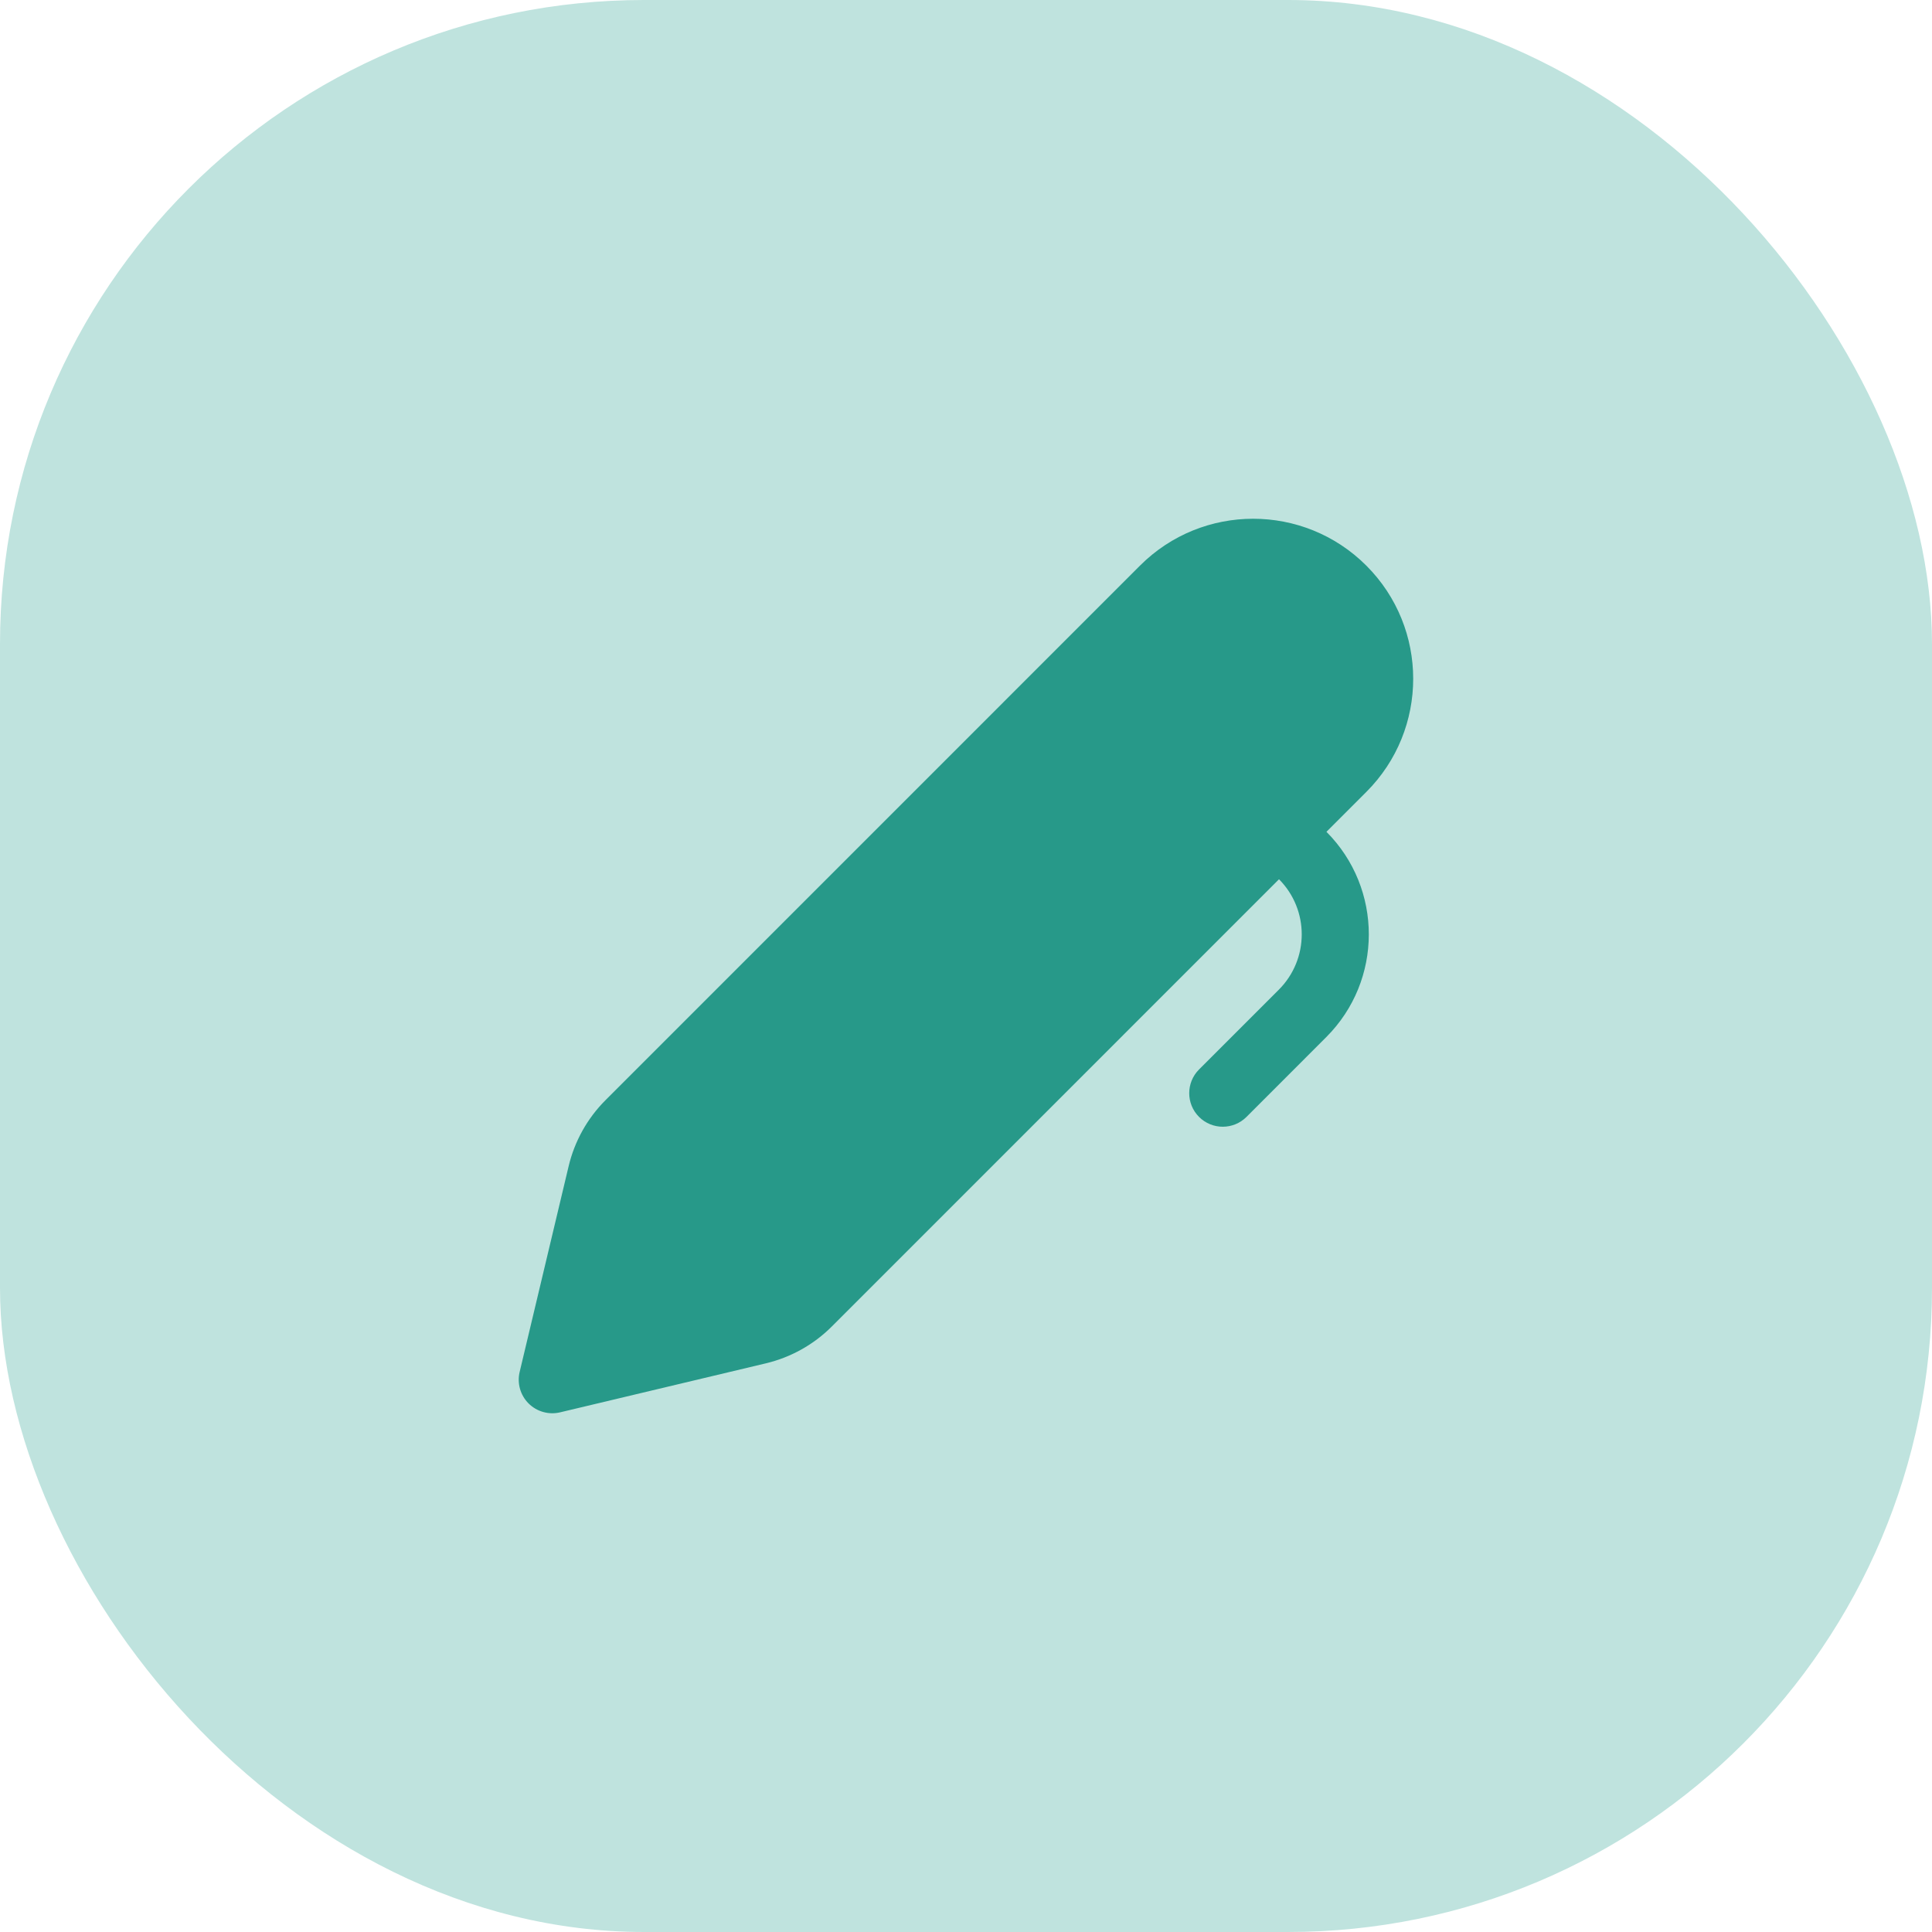
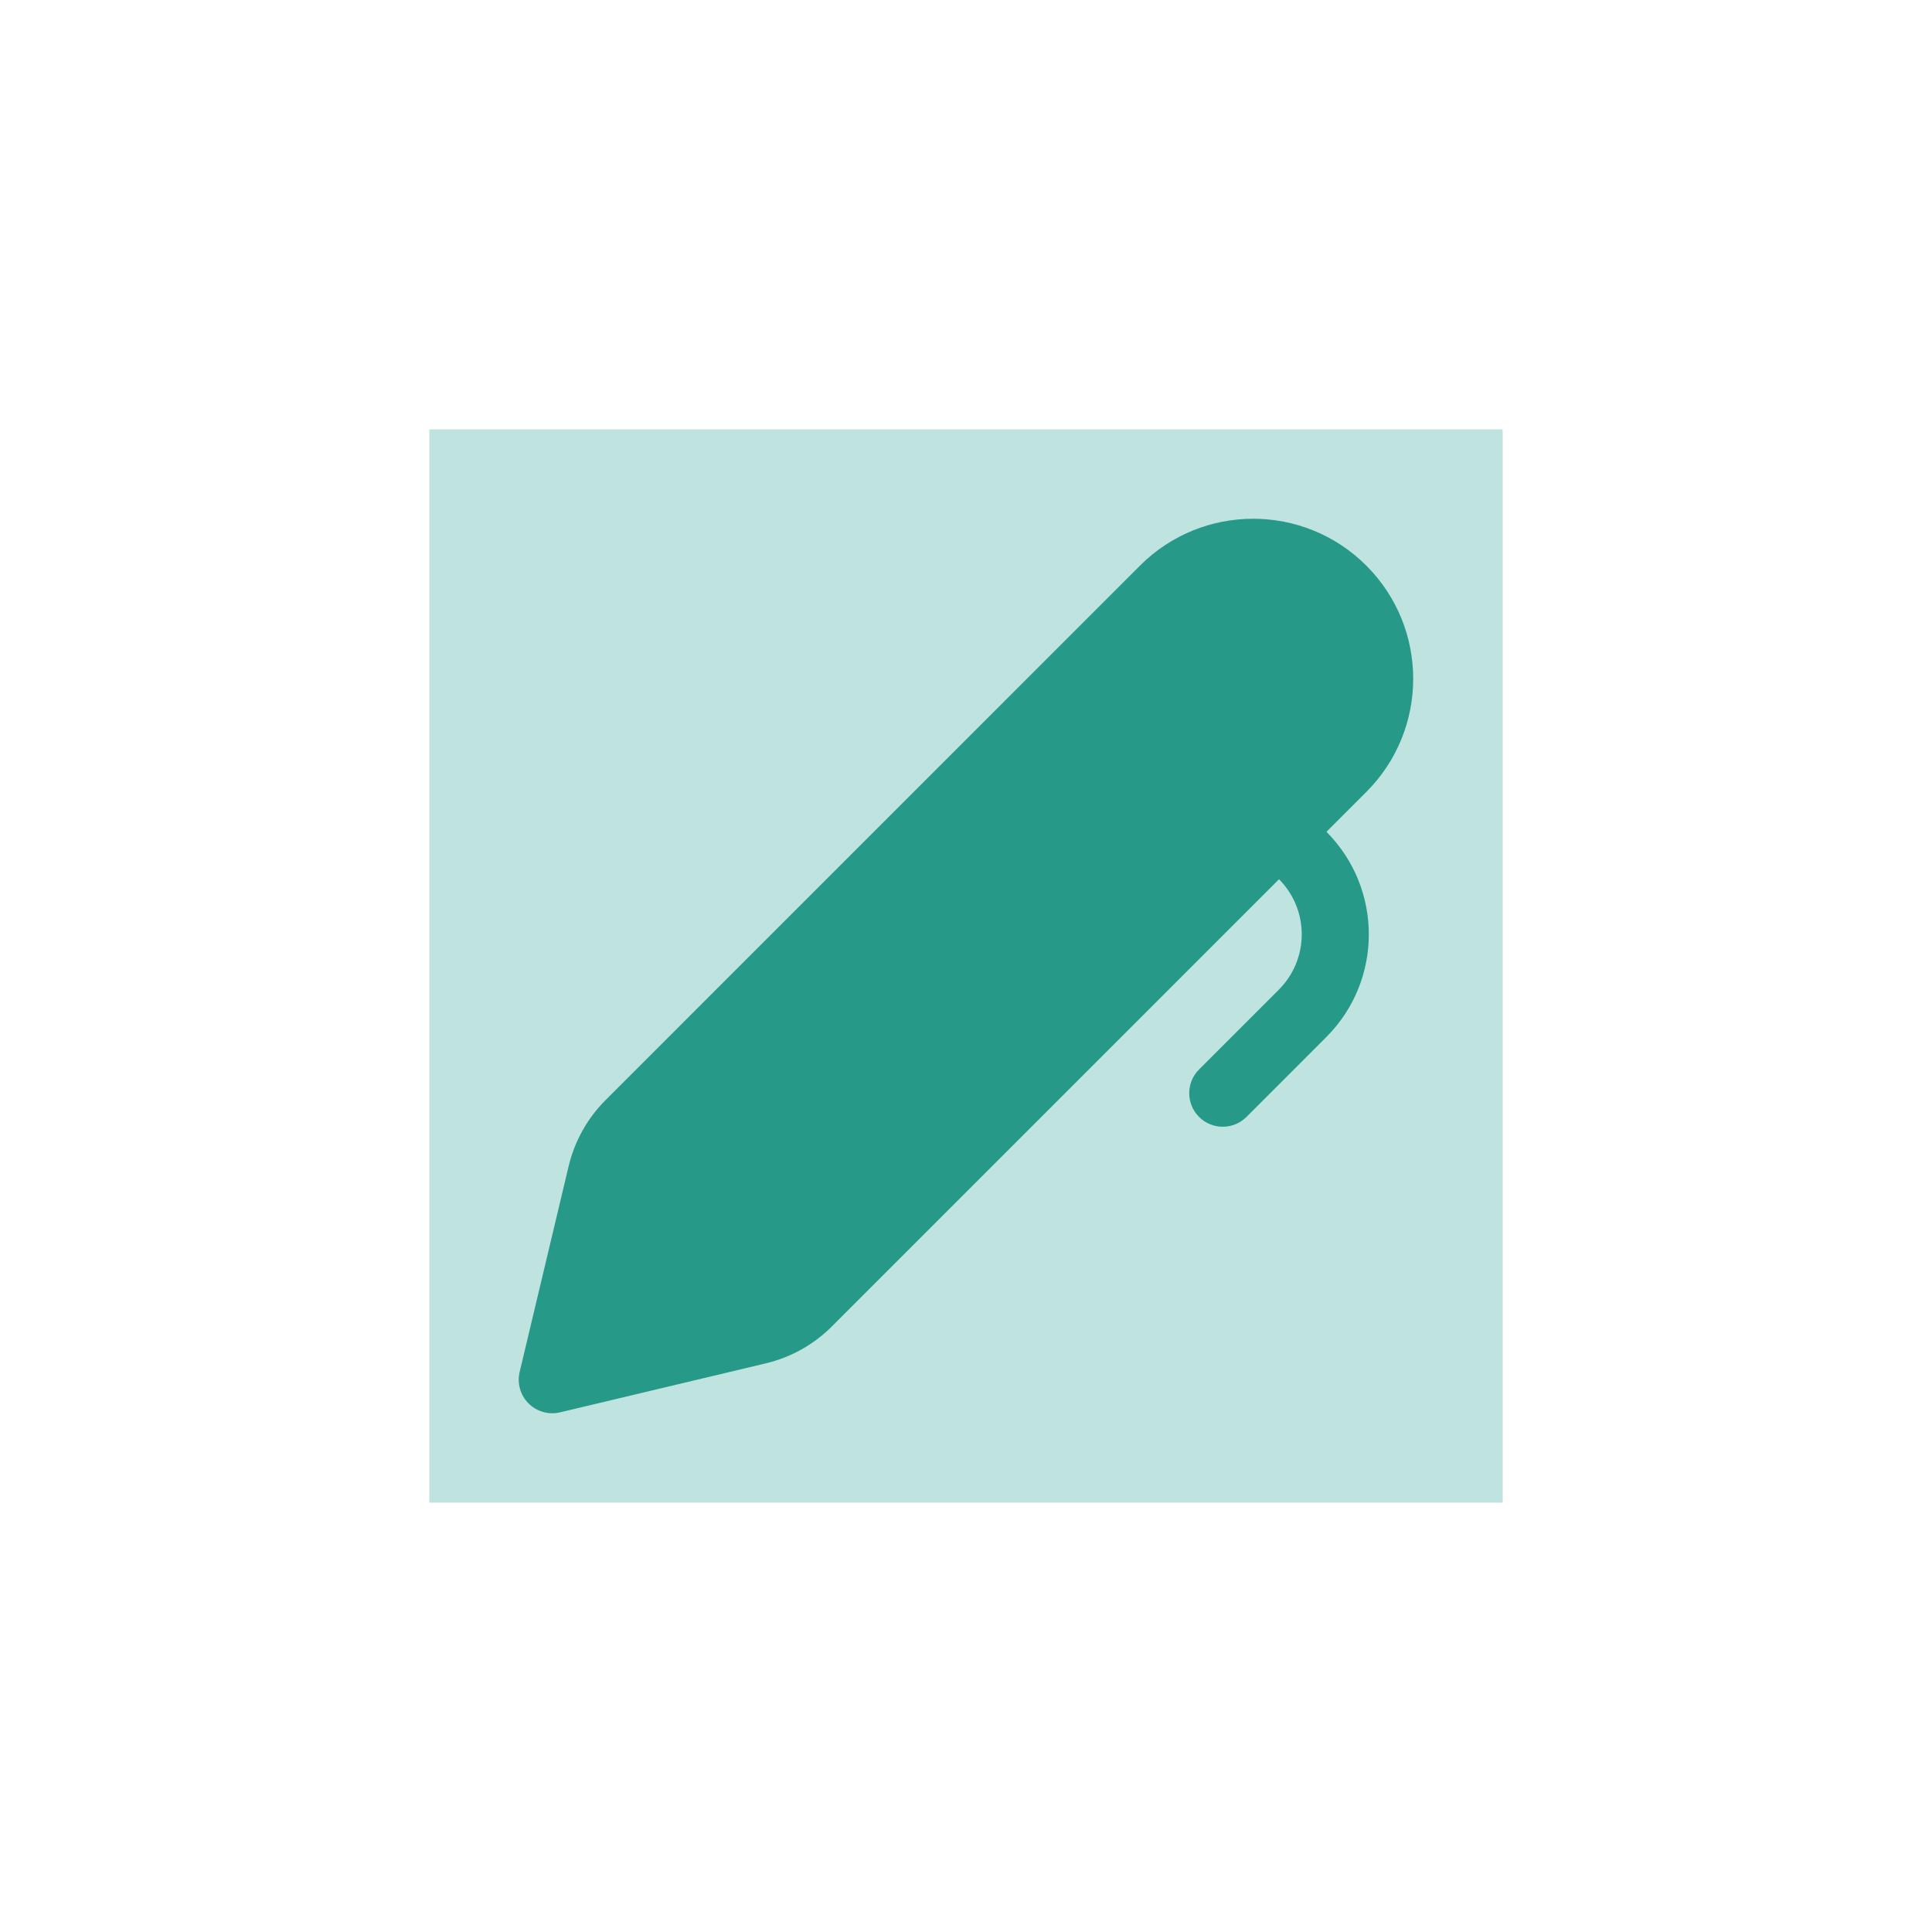
<svg xmlns="http://www.w3.org/2000/svg" width="72" height="72" viewBox="0 0 72 72" fill="none">
-   <rect width="72" height="72" rx="24" fill="#BFE3DE" />
  <rect width="40" height="40" transform="translate(16 16)" fill="#BFE3DE" />
  <path d="M42.484 21.079C44.813 18.75 48.589 18.75 50.919 21.079C53.248 23.408 53.248 27.184 50.919 29.513L49.433 30.999C51.541 33.115 51.538 36.539 49.425 38.651L46.453 41.624C45.965 42.112 45.173 42.112 44.685 41.624C44.197 41.136 44.197 40.344 44.685 39.856L47.657 36.884C48.794 35.747 48.797 33.907 47.665 32.767L31.002 49.432C30.325 50.11 29.472 50.586 28.54 50.808L20.872 52.634C20.449 52.734 20.005 52.608 19.698 52.302C19.391 51.995 19.265 51.55 19.366 51.128L21.192 43.459C21.414 42.527 21.89 41.675 22.567 40.998L42.484 21.079Z" fill="#279989" />
</svg>